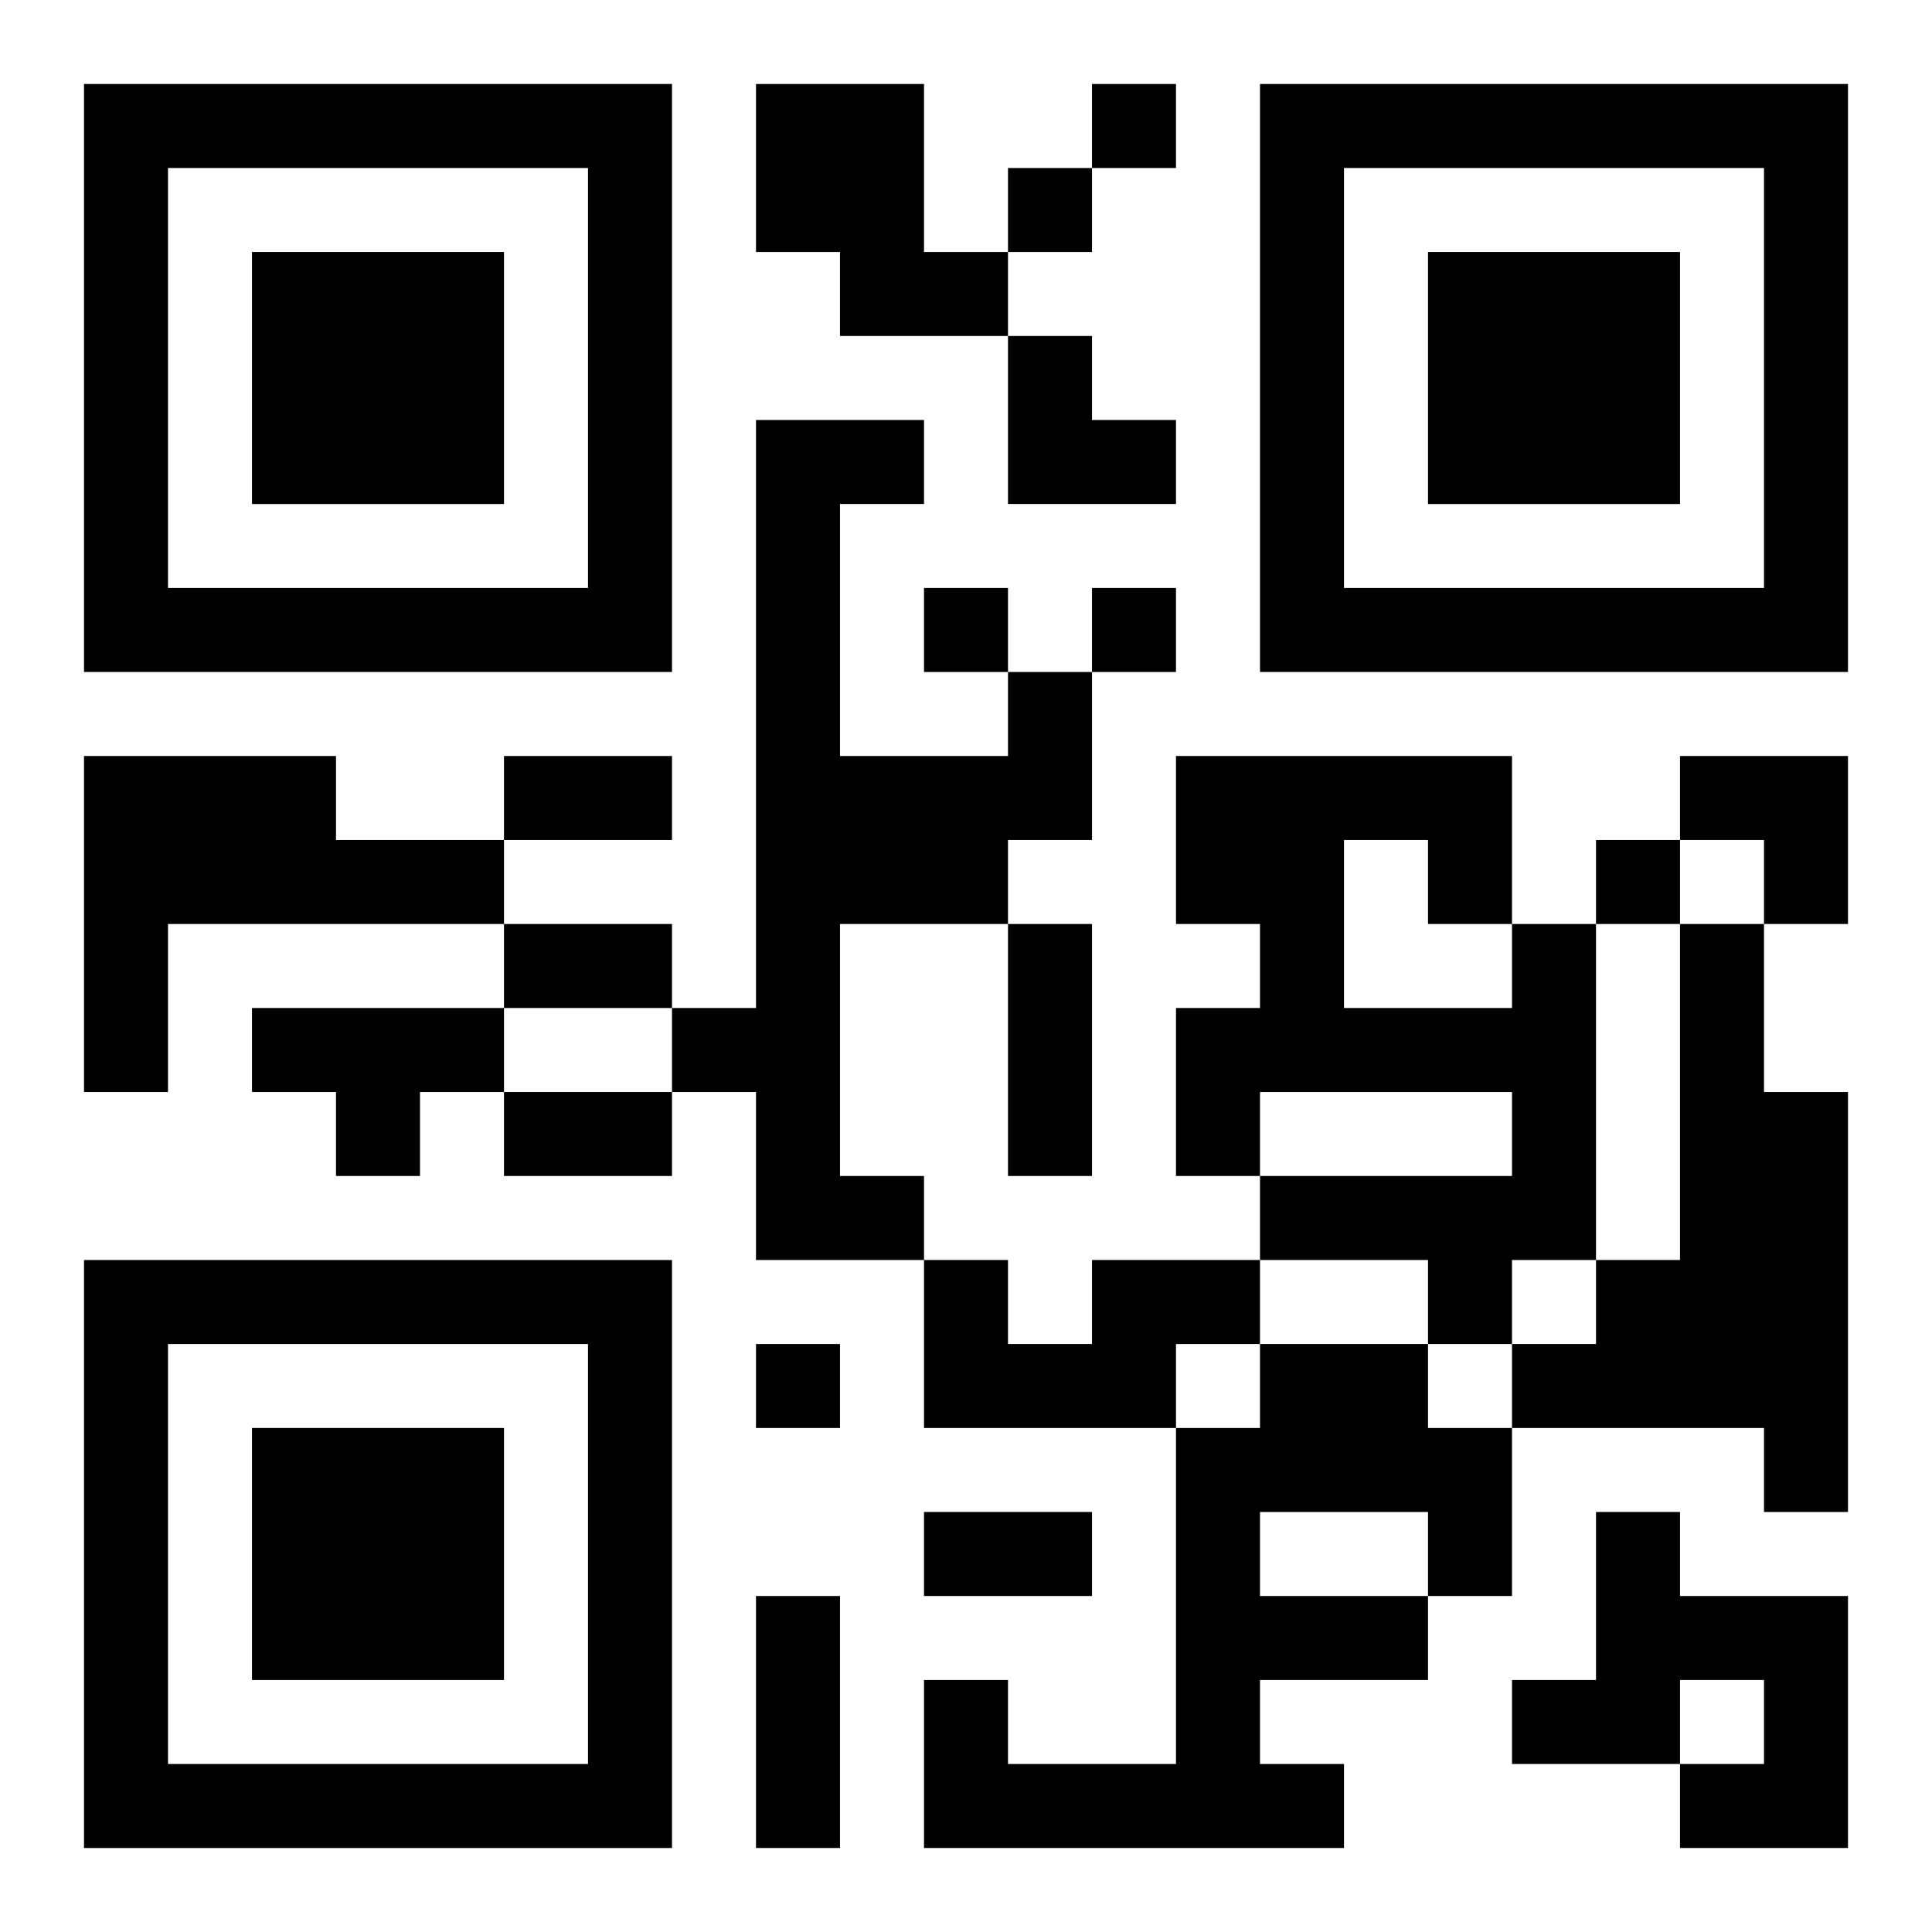
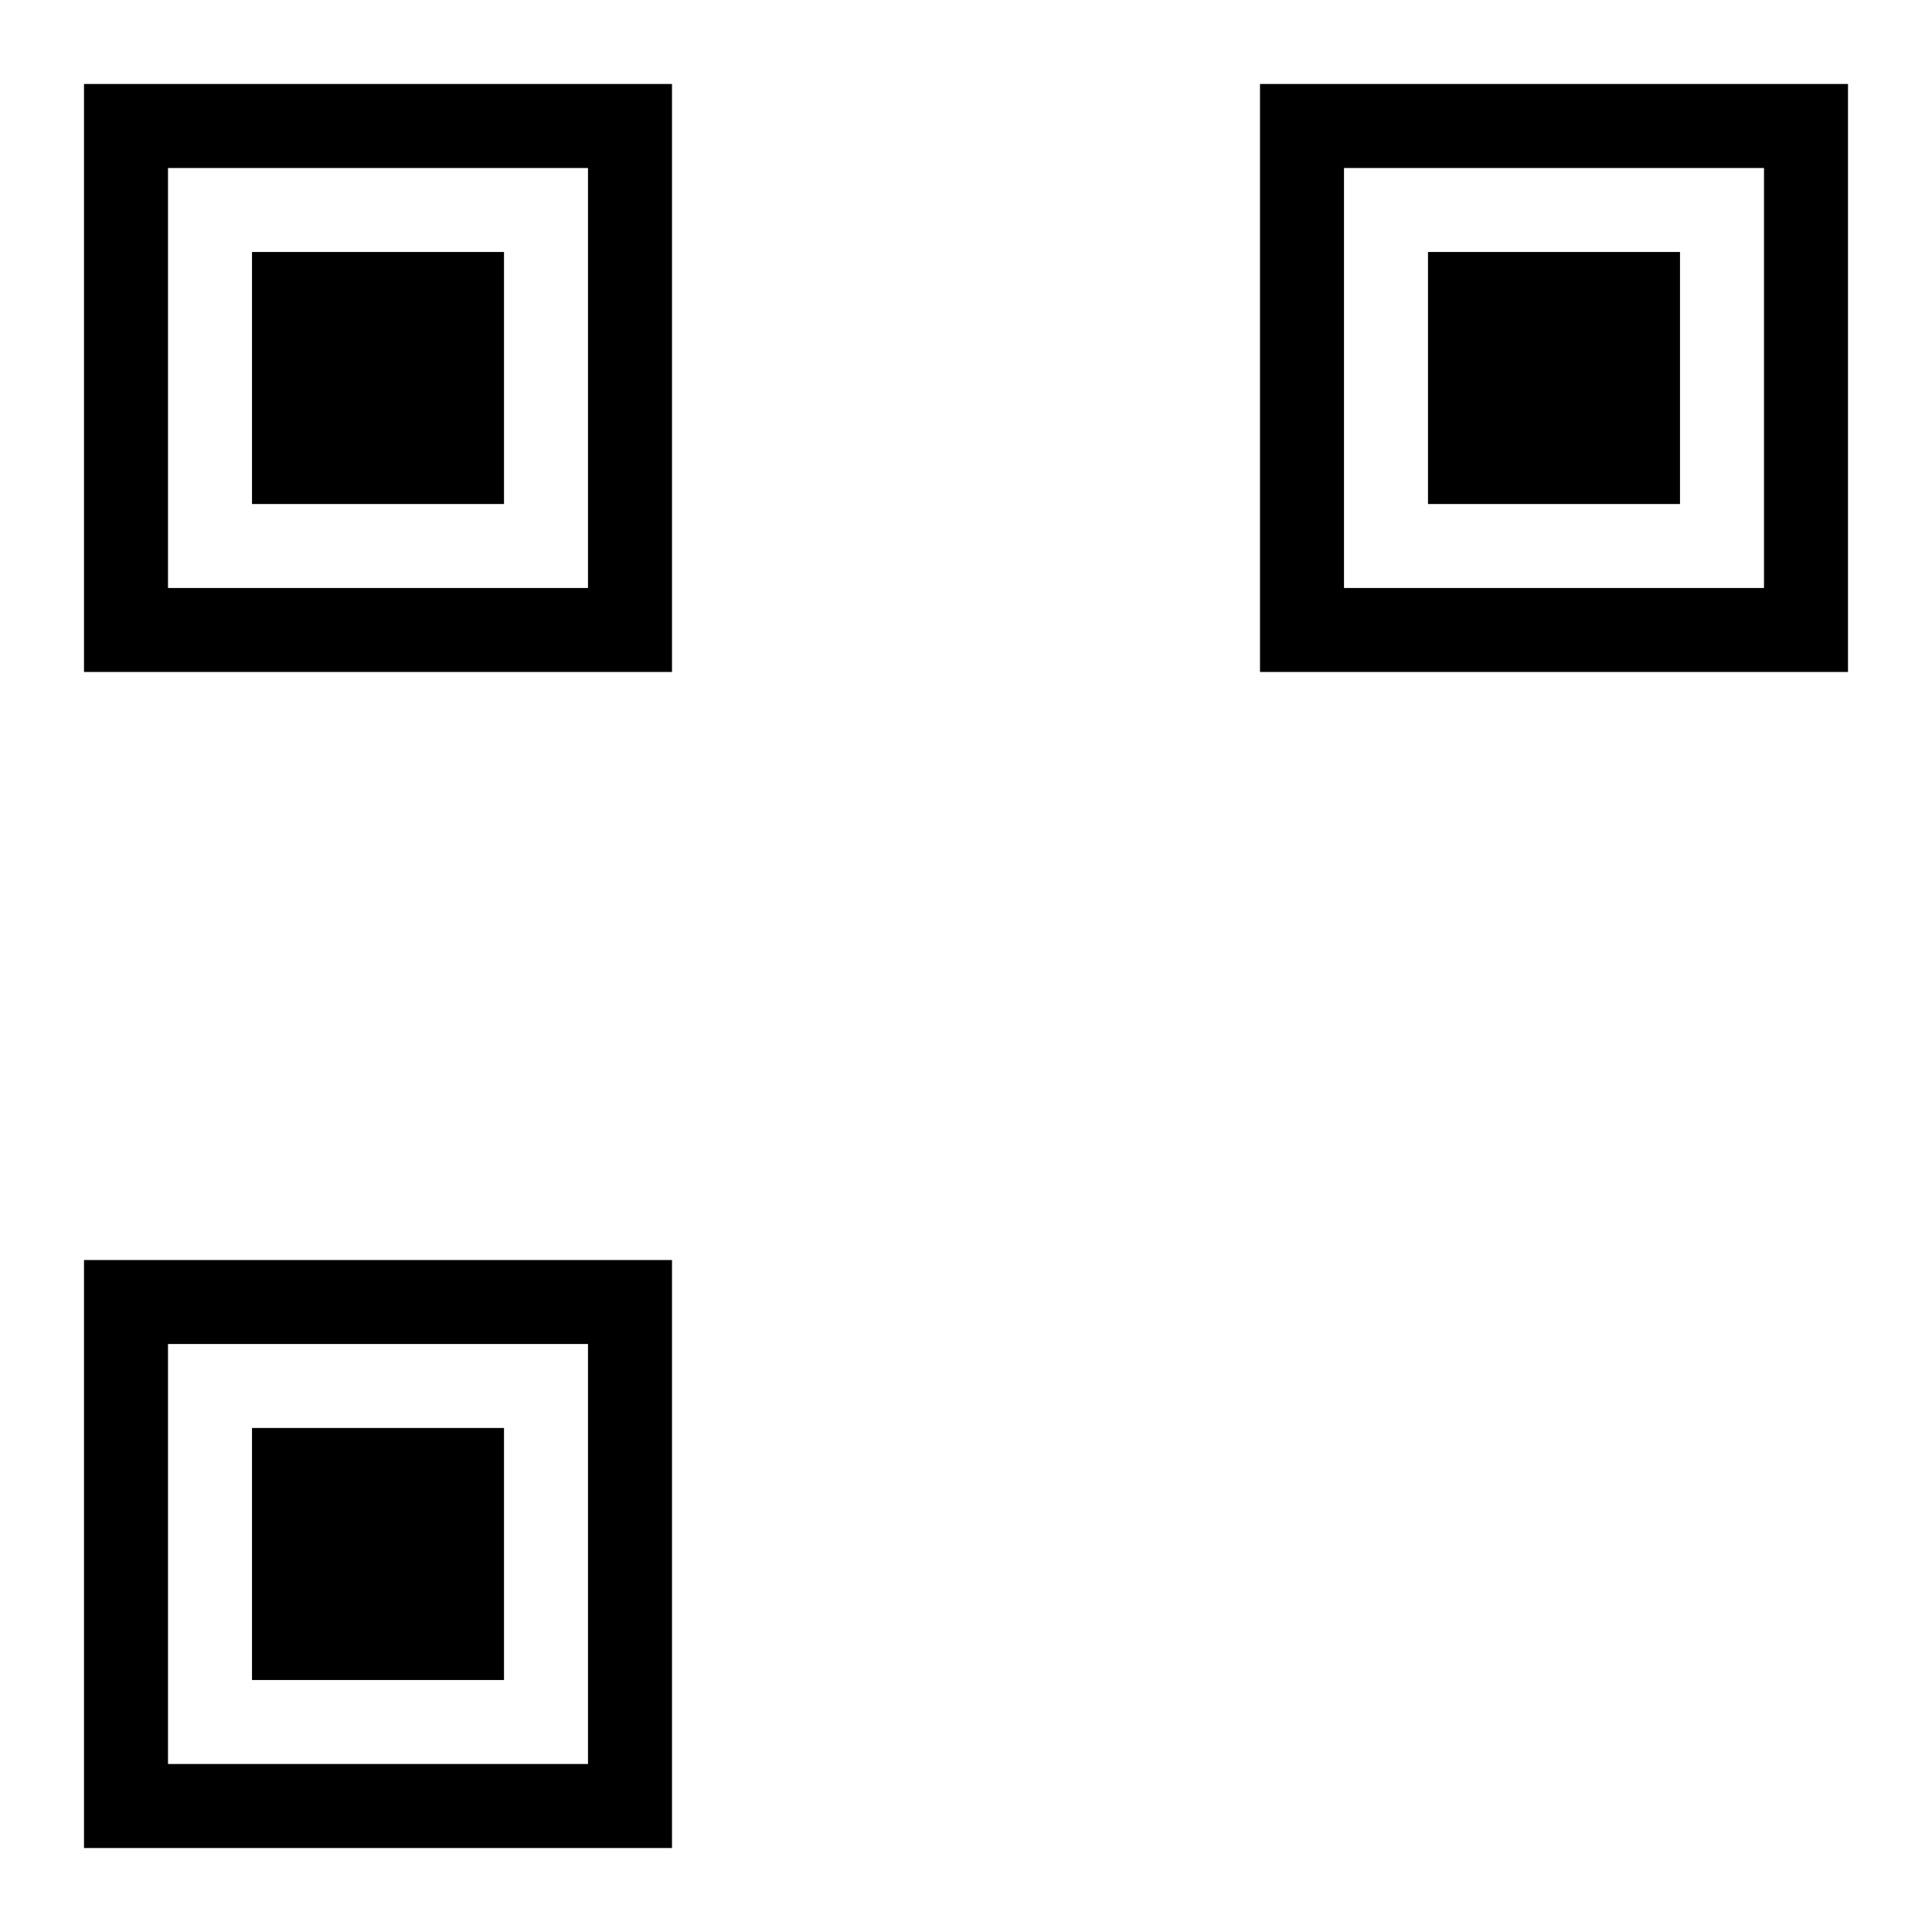
<svg xmlns="http://www.w3.org/2000/svg" xmlns:xlink="http://www.w3.org/1999/xlink" width="250" height="250" baseProfile="full" version="1.1" viewBox="-1 -1 23 23">
  <symbol id="a">
    <path d="m0 7v7h7v-7h-7zm1 1h5v5h-5v-5zm1 1v3h3v-3h-3z" />
  </symbol>
  <use y="-7" xlink:href="#a" />
  <use y="7" xlink:href="#a" />
  <use x="14" y="-7" xlink:href="#a" />
-   <path d="m8 0h2v2h1v1h-2v-1h-1v-2m3 7h1v2h-1v1h-2v3h1v1h-2v-2h-1v-1h1v-7h2v1h-1v3h2v-1m-11 1h3v1h2v1h-4v2h-1v-4m17 2h1v4h-1v1h-1v-1h-2v-1h3v-1h-3v1h-1v-2h1v-1h-1v-2h4v2m-2-1v2h2v-1h-1v-1h-1m4 1h1v2h1v5h-1v-1h-3v-1h1v-1h1v-4m-17 1h3v1h-1v1h-1v-1h-1v-1m10 3h2v1h-1v1h-3v-2h1v1h1v-1m2 1h2v1h1v2h-1v1h-2v1h1v1h-5v-2h1v1h2v-4h1v-1m0 2v1h2v-1h-2m4 0h1v1h2v3h-2v-1h1v-1h-1v1h-2v-1h1v-2m-6-17v1h1v-1h-1m-1 1v1h1v-1h-1m-1 5v1h1v-1h-1m2 0v1h1v-1h-1m6 3v1h1v-1h-1m-10 6v1h1v-1h-1m-3-7h2v1h-2v-1m0 2h2v1h-2v-1m6 0h1v3h-1v-3m-6 2h2v1h-2v-1m5 5h2v1h-2v-1m-2 1h1v3h-1v-3m3-15h1v1h1v1h-2zm8 5h2v2h-1v-1h-1z" />
</svg>